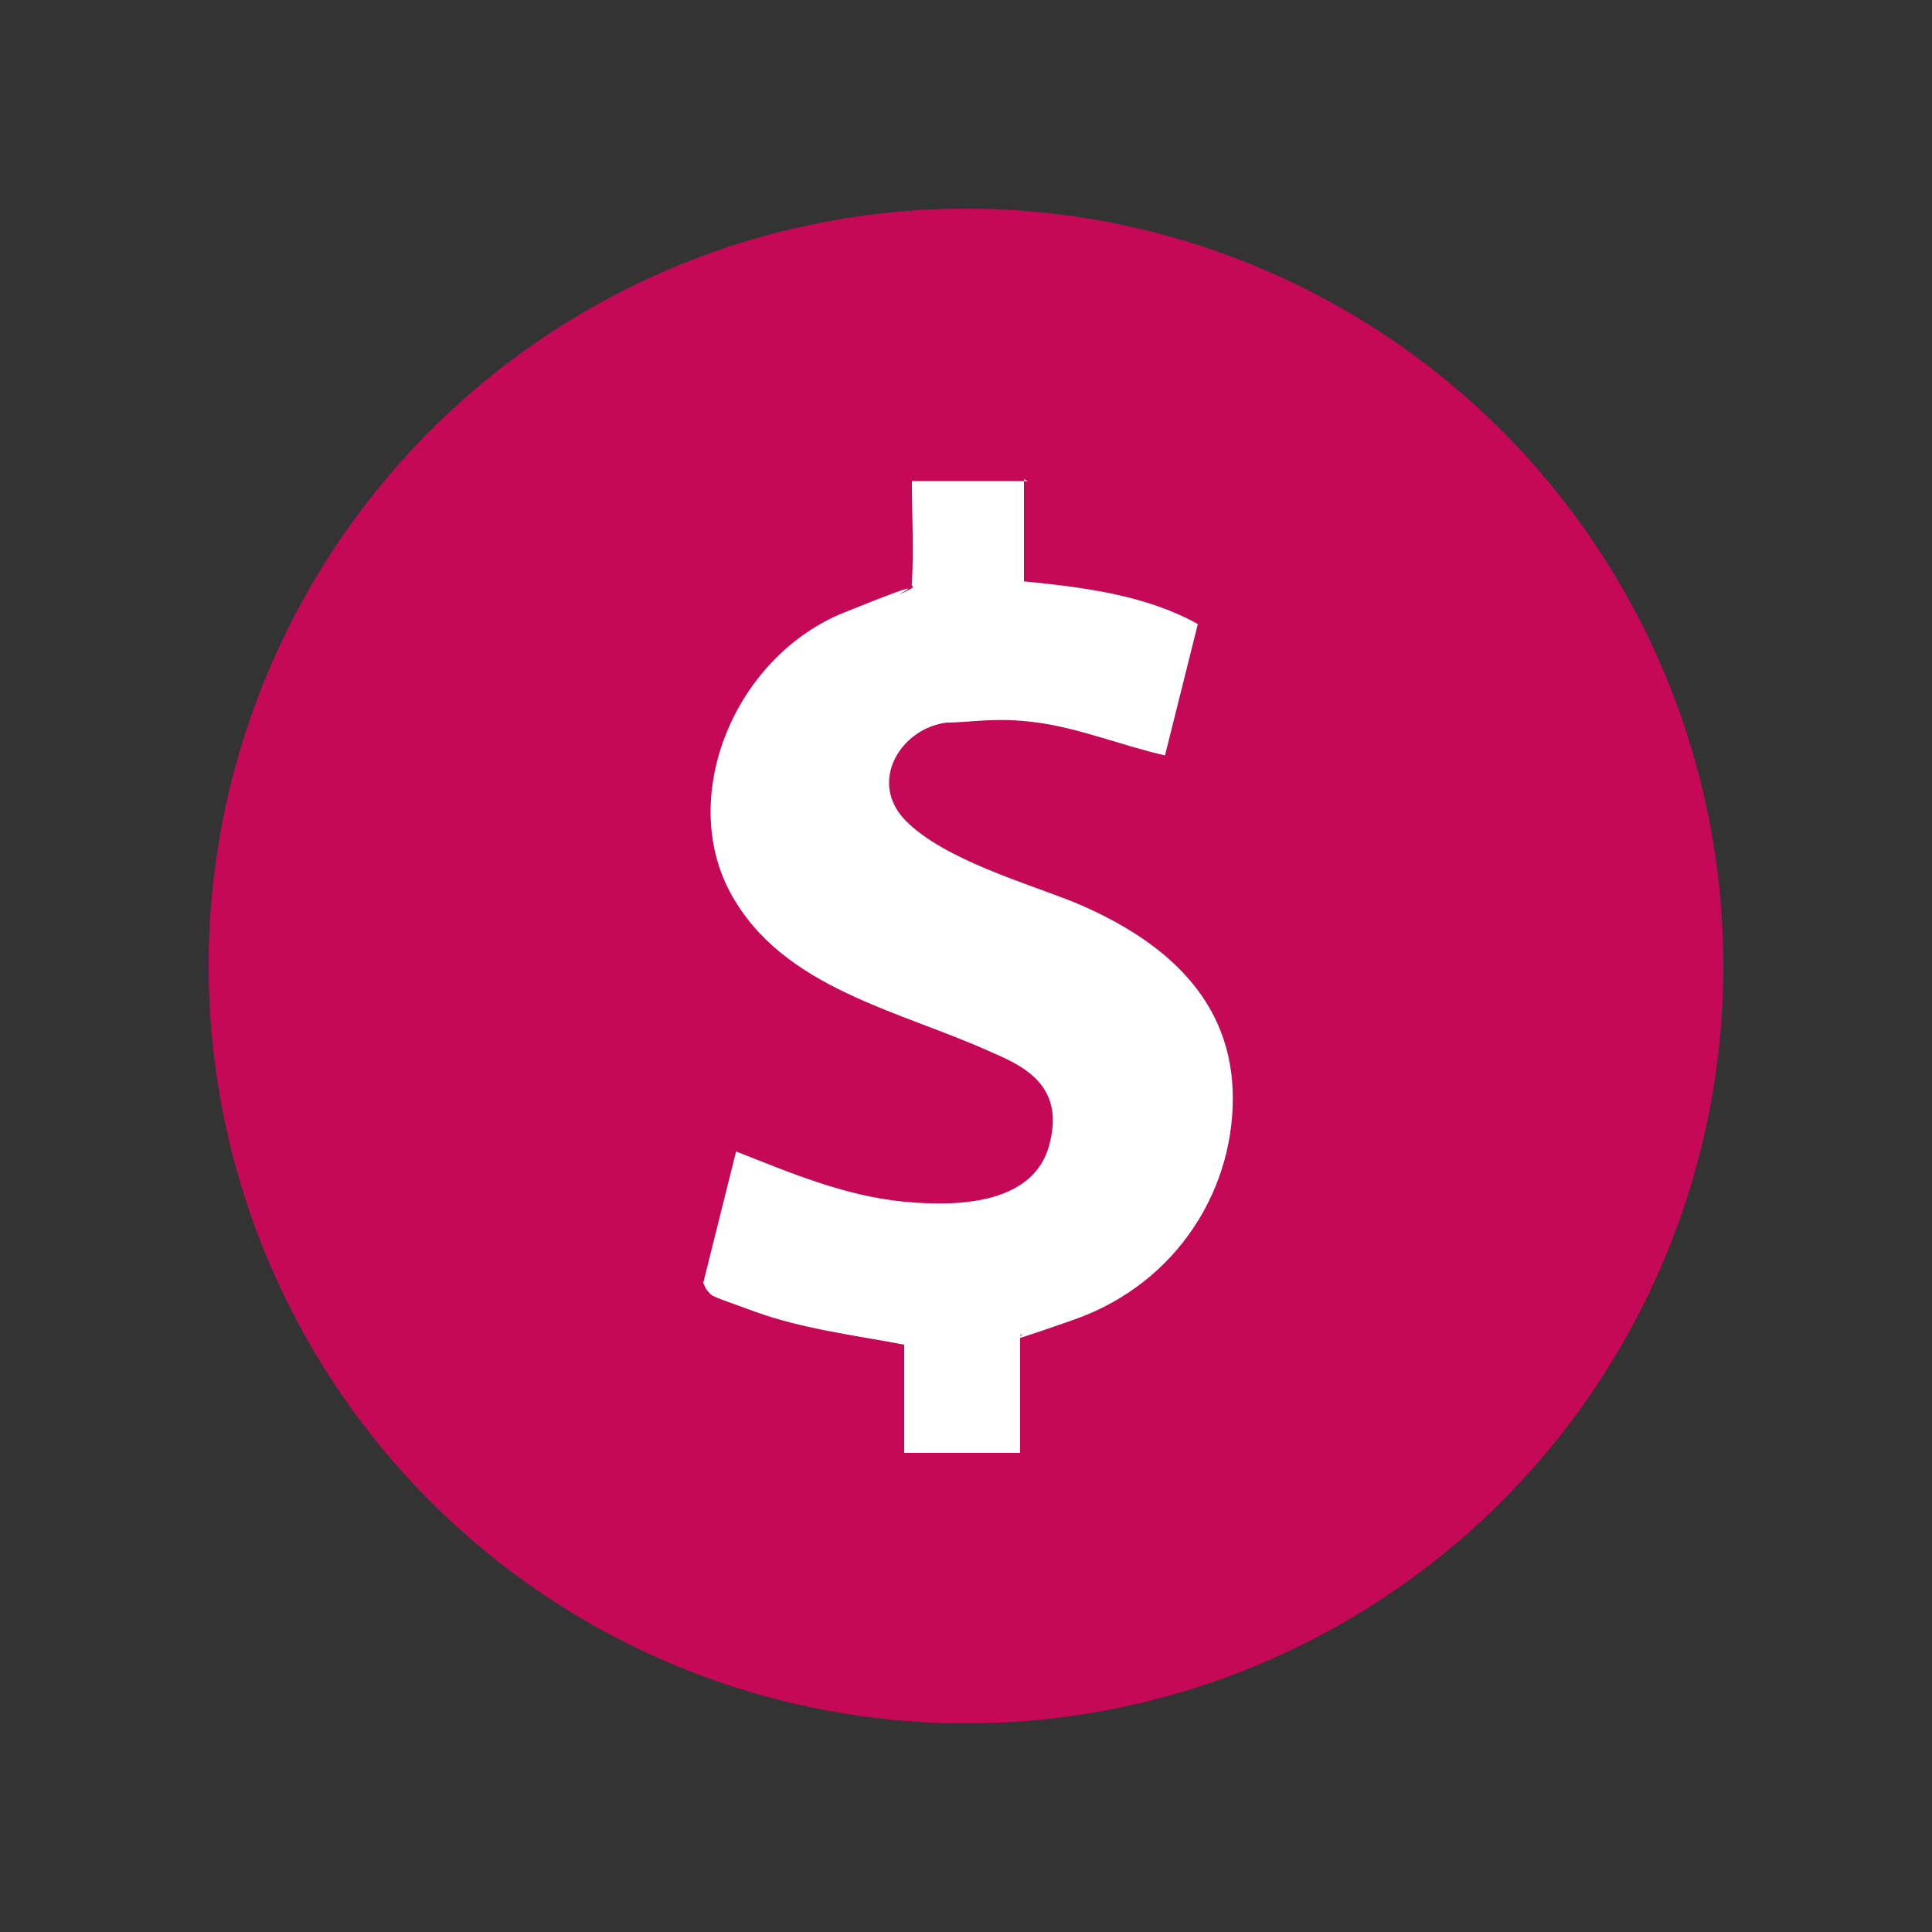
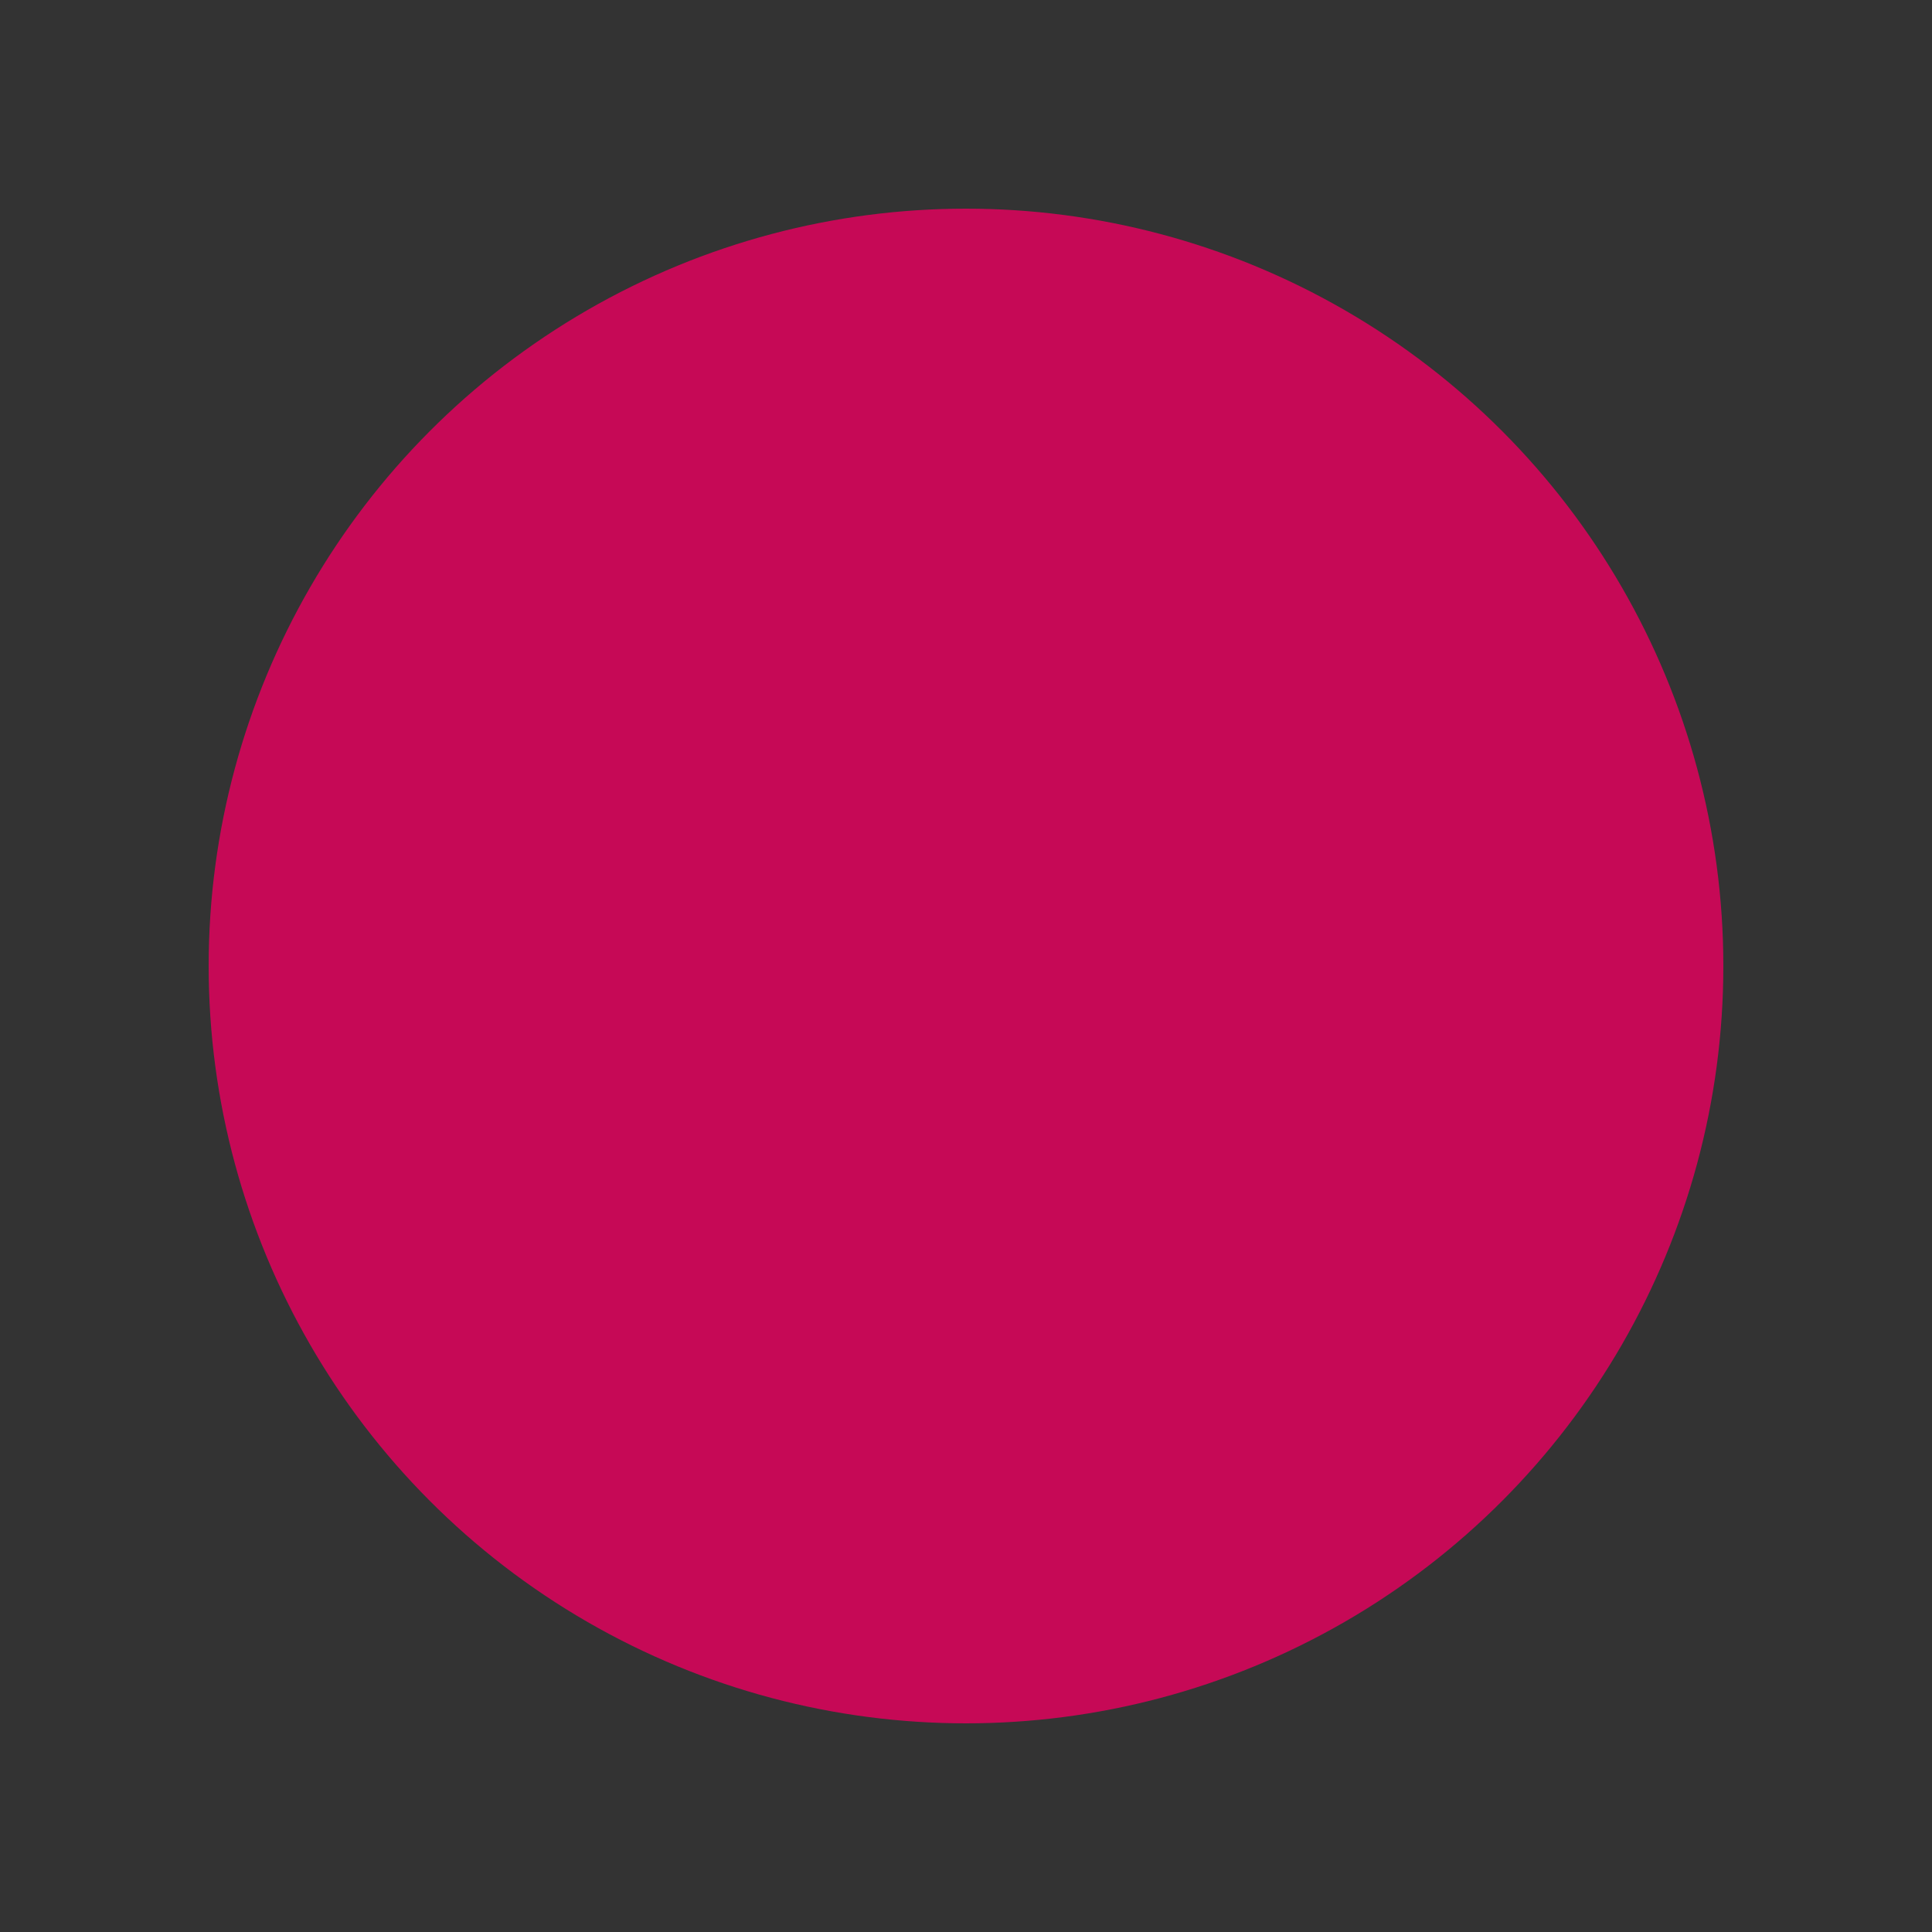
<svg xmlns="http://www.w3.org/2000/svg" id="Camada_1" version="1.1" viewBox="0 0 100 100">
  <rect x="0" y="0" width="100" height="100" fill="#333333" stroke="none" />
  <defs>
    <style>
      .st0 {
        fill: #fff;
      }

      .st1 {
        fill: #c60956;
      }
    </style>
  </defs>
  <circle class="st1" cx="50" cy="50" r="39.2" />
-   <path class="st0" d="M53,24.8v5.3h.1c3,.3,6.2.7,8.9,2.2l-1.7,6.8c-2.2-.5-4.4-1.4-6.6-1.7s-3.4,0-4.7,0c-2.4.3-4.1,3.1-2.1,5.1s6.2,3.2,8.7,4.2c4.3,1.8,8,4.7,8.2,9.7s-2.8,10-8.2,11.9-1.9.5-2.8.8v6.1h-6v-5.6h0c-2.6-.5-5.2-.8-7.7-1.7s-2.2-.8-2.4-1-.2-.3-.3-.5l1.7-6.8c2.8,1.1,5.6,2.3,8.7,2.6s6.7,0,7.5-2.9-1-4-2.9-4.8c-4.8-2.2-10.9-3.3-13.6-8.3s.2-12.2,5.9-14.5,2.1-.6,3-1,.4-.3.5-.5c.1-1.8,0-3.5,0-5.3h6Z" />
</svg>